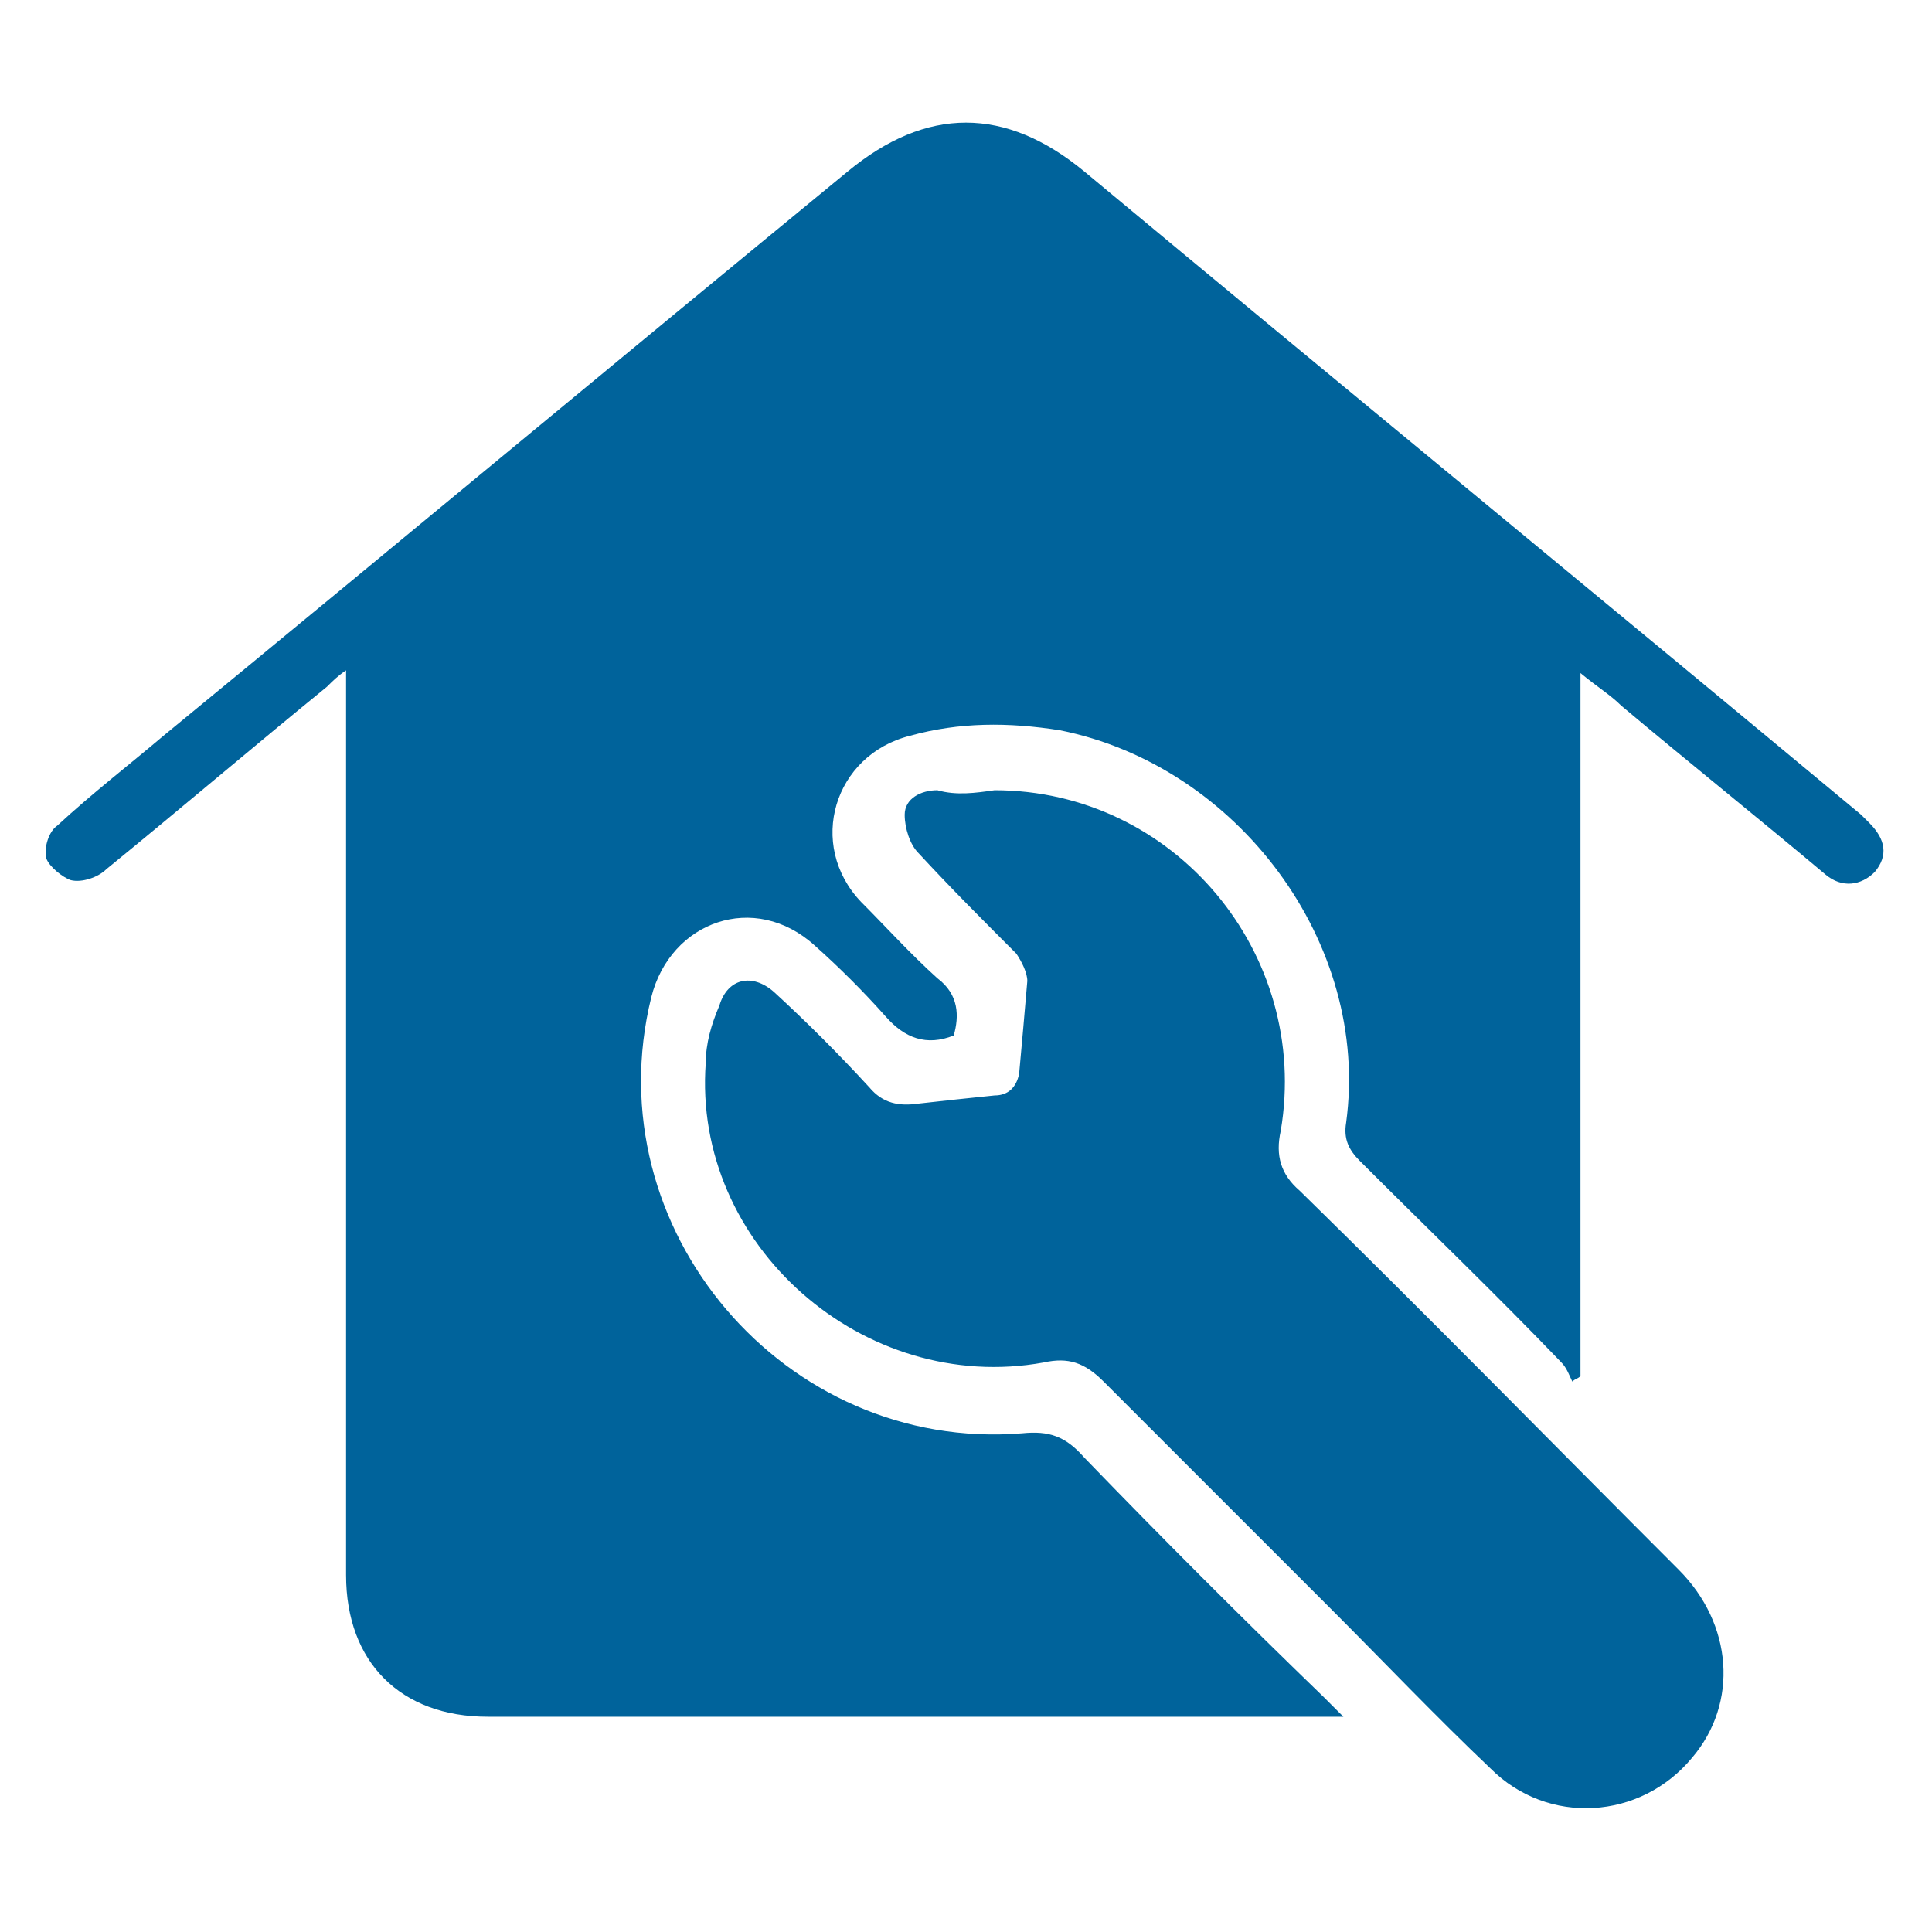
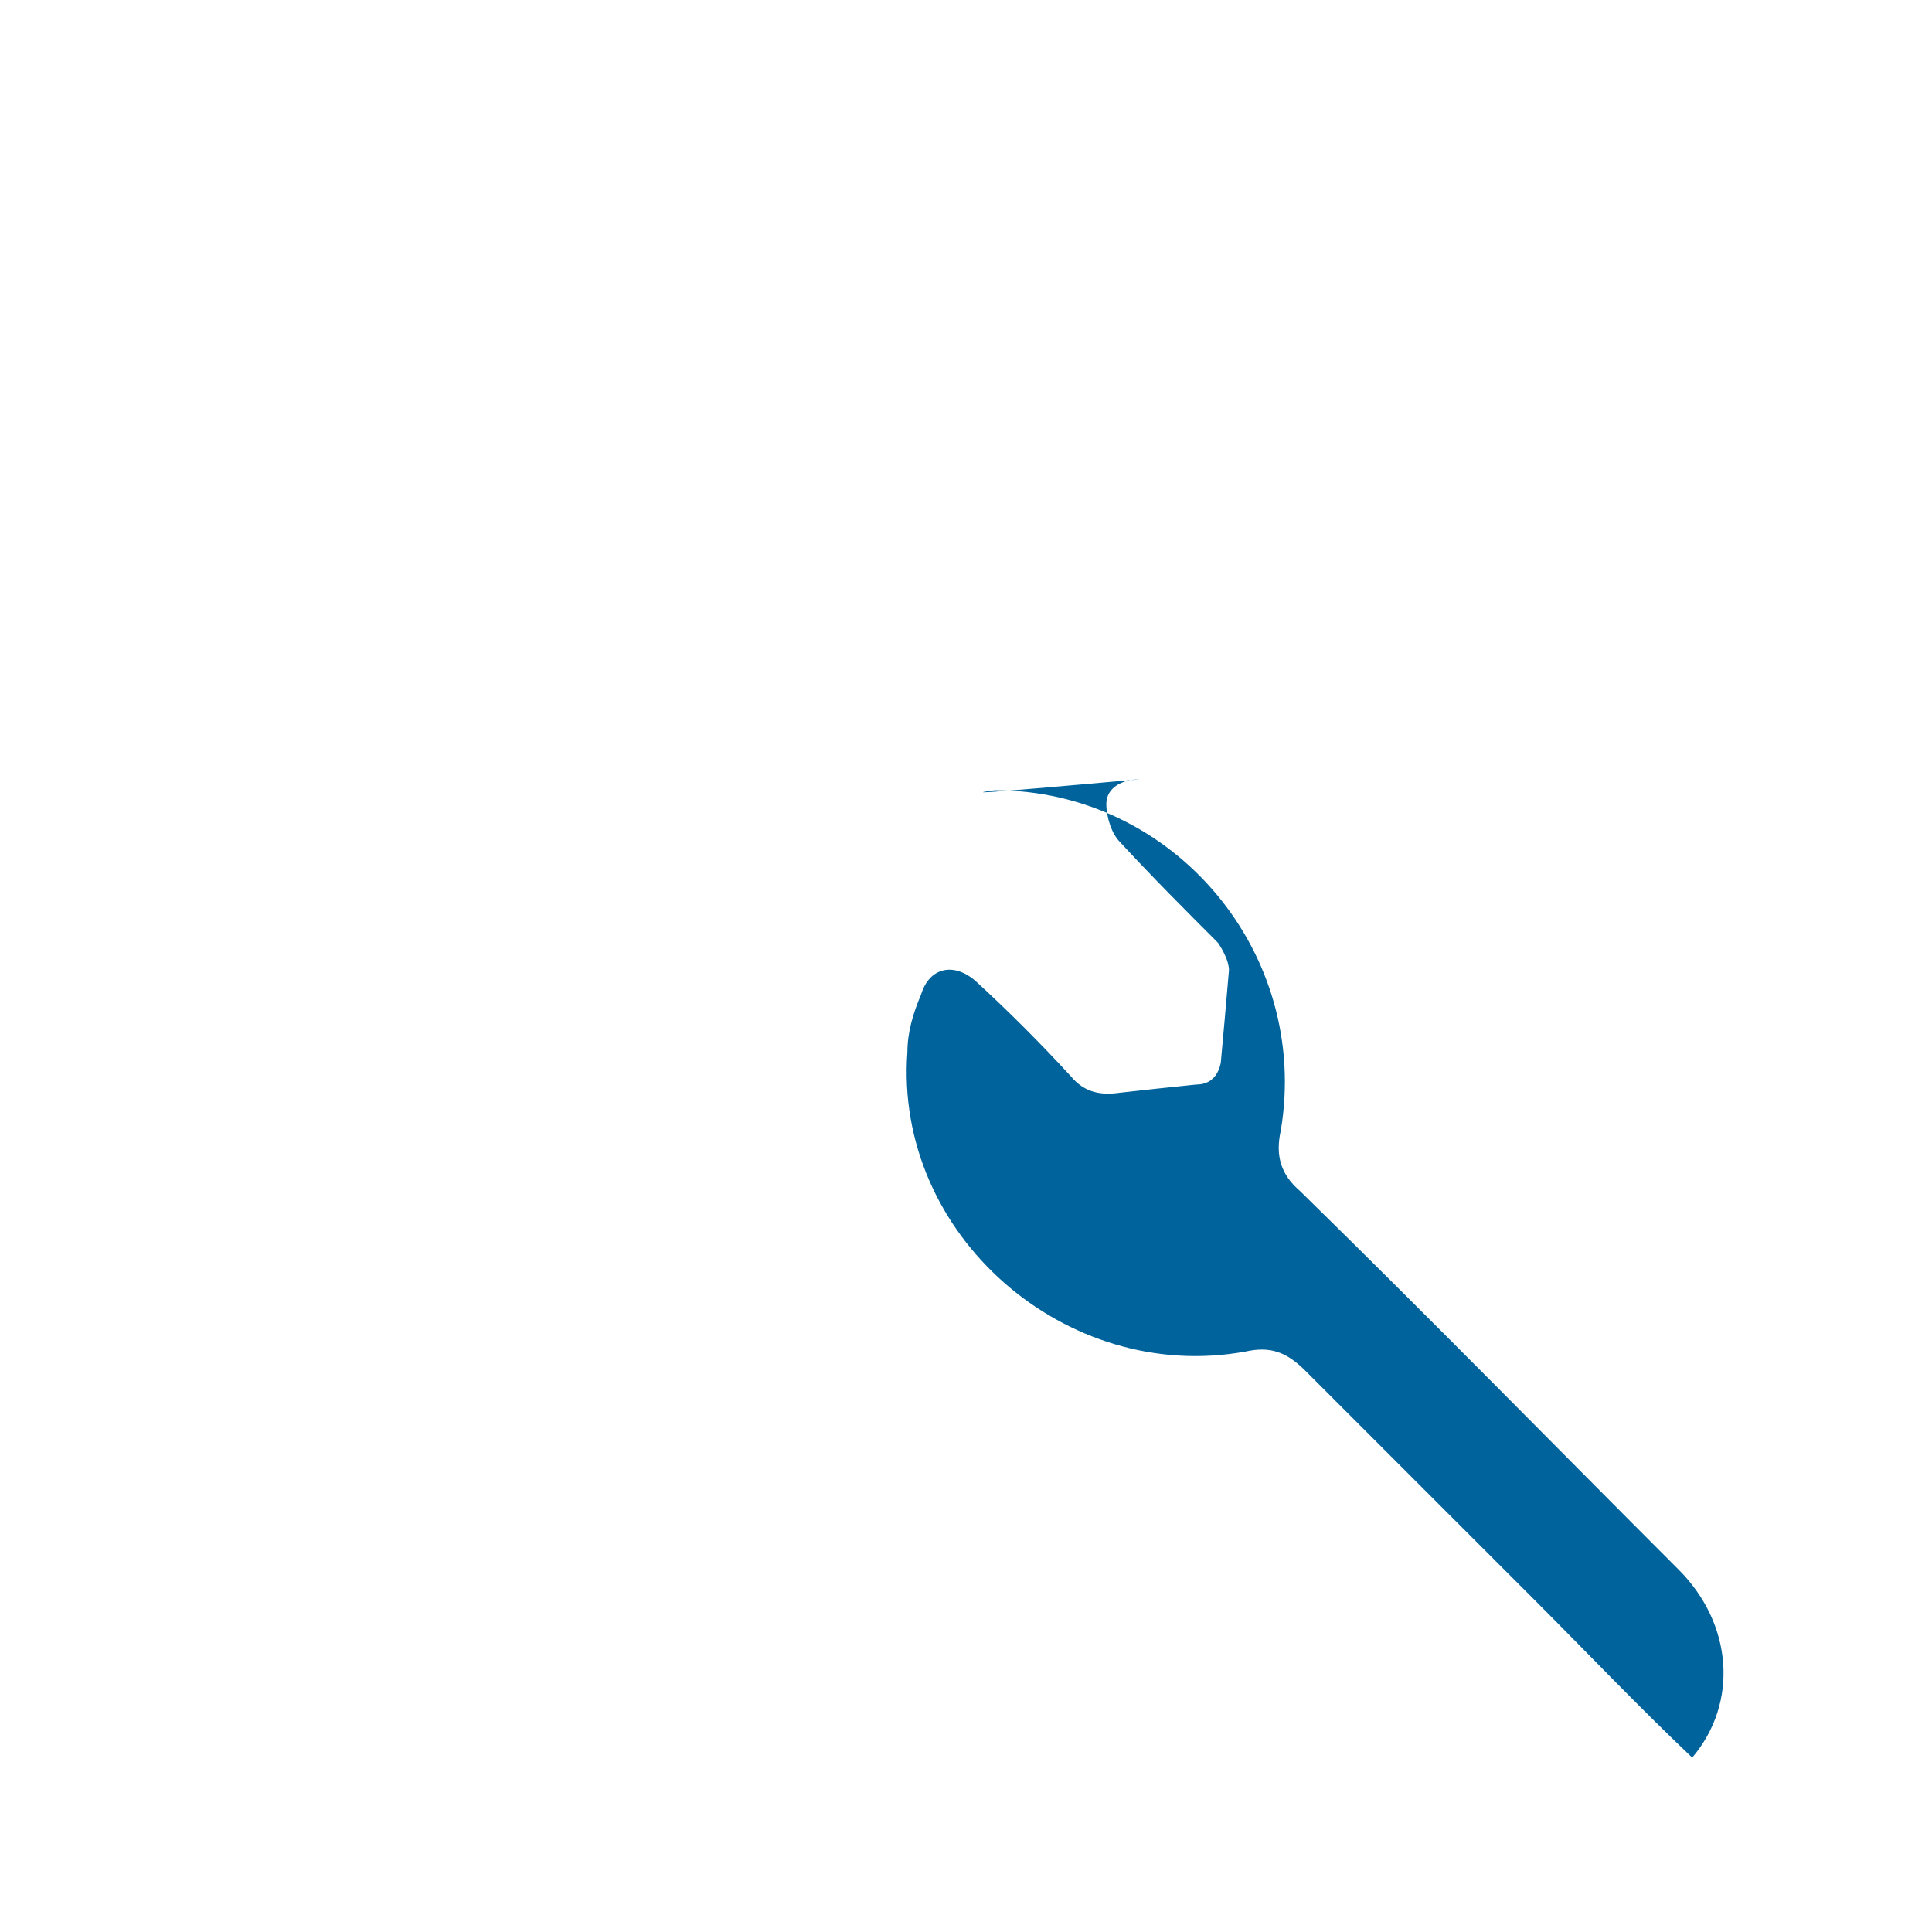
<svg xmlns="http://www.w3.org/2000/svg" version="1.1" id="Capa_1" x="0px" y="0px" viewBox="0 0 70.9 70.9" style="enable-background:new 0 0 70.9 70.9;" xml:space="preserve">
  <style type="text/css">
	.st0{fill:#00639B;}
	.st1{fill:none;}
</style>
  <g>
-     <path class="st0" d="M35,38c-1,0.4-1.8,0.1-2.5-0.7c-0.8-0.9-1.7-1.8-2.6-2.6c-2.2-2-5.3-0.9-6,1.9c-2.1,8.5,4.9,16.7,13.6,16   c1-0.1,1.6,0.1,2.3,0.9c2.9,3,5.8,5.9,8.8,8.8c0.2,0.2,0.4,0.4,0.7,0.7c-0.4,0-0.6,0-0.9,0c-10.2,0-20.3,0-30.5,0   c-3.2,0-5.2-2-5.2-5.2c0-10.7,0-21.3,0-32c0-0.3,0-0.6,0-1.2c-0.3,0.2-0.5,0.4-0.7,0.6c-2.7,2.2-5.4,4.5-8.1,6.7   c-0.3,0.3-0.9,0.5-1.3,0.4c-0.3-0.1-0.8-0.5-0.9-0.8c-0.1-0.4,0.1-1,0.4-1.2C3.4,29.1,4.7,28.1,6,27c8.4-6.9,16.7-13.8,25.1-20.7   c2.9-2.4,5.8-2.4,8.7,0c9.5,7.9,19,15.7,28.5,23.6c0.1,0.1,0.2,0.2,0.3,0.3c0.6,0.6,0.7,1.2,0.2,1.8c-0.5,0.5-1.2,0.6-1.8,0.1   c-2.5-2.1-5-4.1-7.5-6.2c-0.4-0.4-0.9-0.7-1.5-1.2c0,8.7,0,17.3,0,25.8c-0.1,0.1-0.2,0.1-0.3,0.2c-0.1-0.2-0.2-0.5-0.4-0.7   c-2.4-2.5-4.9-4.9-7.4-7.4c-0.4-0.4-0.6-0.8-0.5-1.4c0.9-6.6-4-13.1-10.5-14.4c-1.9-0.3-3.7-0.3-5.5,0.2c-2.8,0.7-3.8,4-1.8,6.1   c0.9,0.9,1.8,1.9,2.8,2.8C35.2,36.5,35.2,37.3,35,38z" />
-     <path class="st0" d="M36.5,29c6.6,0,11.6,6,10.5,12.5c-0.2,0.9,0,1.6,0.7,2.2c4.7,4.6,9.3,9.3,13.9,13.9c2,2,2.2,4.9,0.5,6.9   c-1.9,2.3-5.3,2.5-7.4,0.4c-2-1.9-3.9-3.9-5.8-5.8c-2.8-2.8-5.6-5.6-8.4-8.4c-0.7-0.7-1.3-0.9-2.2-0.7c-6.6,1.2-12.9-4.3-12.4-11   c0-0.7,0.2-1.4,0.5-2.1c0.3-1,1.2-1.2,2-0.5c1.2,1.1,2.4,2.3,3.5,3.5c0.5,0.6,1.1,0.7,1.8,0.6c0.9-0.1,1.8-0.2,2.8-0.3   c0.5,0,0.8-0.3,0.9-0.8c0.1-1.1,0.2-2.2,0.3-3.4c0-0.3-0.2-0.7-0.4-1c-1.2-1.2-2.4-2.4-3.6-3.7c-0.3-0.3-0.5-0.9-0.5-1.4   c0-0.6,0.6-0.9,1.2-0.9C35.1,29.2,35.8,29.1,36.5,29z" />
+     <path class="st0" d="M36.5,29c6.6,0,11.6,6,10.5,12.5c-0.2,0.9,0,1.6,0.7,2.2c4.7,4.6,9.3,9.3,13.9,13.9c2,2,2.2,4.9,0.5,6.9   c-2-1.9-3.9-3.9-5.8-5.8c-2.8-2.8-5.6-5.6-8.4-8.4c-0.7-0.7-1.3-0.9-2.2-0.7c-6.6,1.2-12.9-4.3-12.4-11   c0-0.7,0.2-1.4,0.5-2.1c0.3-1,1.2-1.2,2-0.5c1.2,1.1,2.4,2.3,3.5,3.5c0.5,0.6,1.1,0.7,1.8,0.6c0.9-0.1,1.8-0.2,2.8-0.3   c0.5,0,0.8-0.3,0.9-0.8c0.1-1.1,0.2-2.2,0.3-3.4c0-0.3-0.2-0.7-0.4-1c-1.2-1.2-2.4-2.4-3.6-3.7c-0.3-0.3-0.5-0.9-0.5-1.4   c0-0.6,0.6-0.9,1.2-0.9C35.1,29.2,35.8,29.1,36.5,29z" />
  </g>
-   <rect y="0" class="st1" width="70.9" height="70.9" />
</svg>